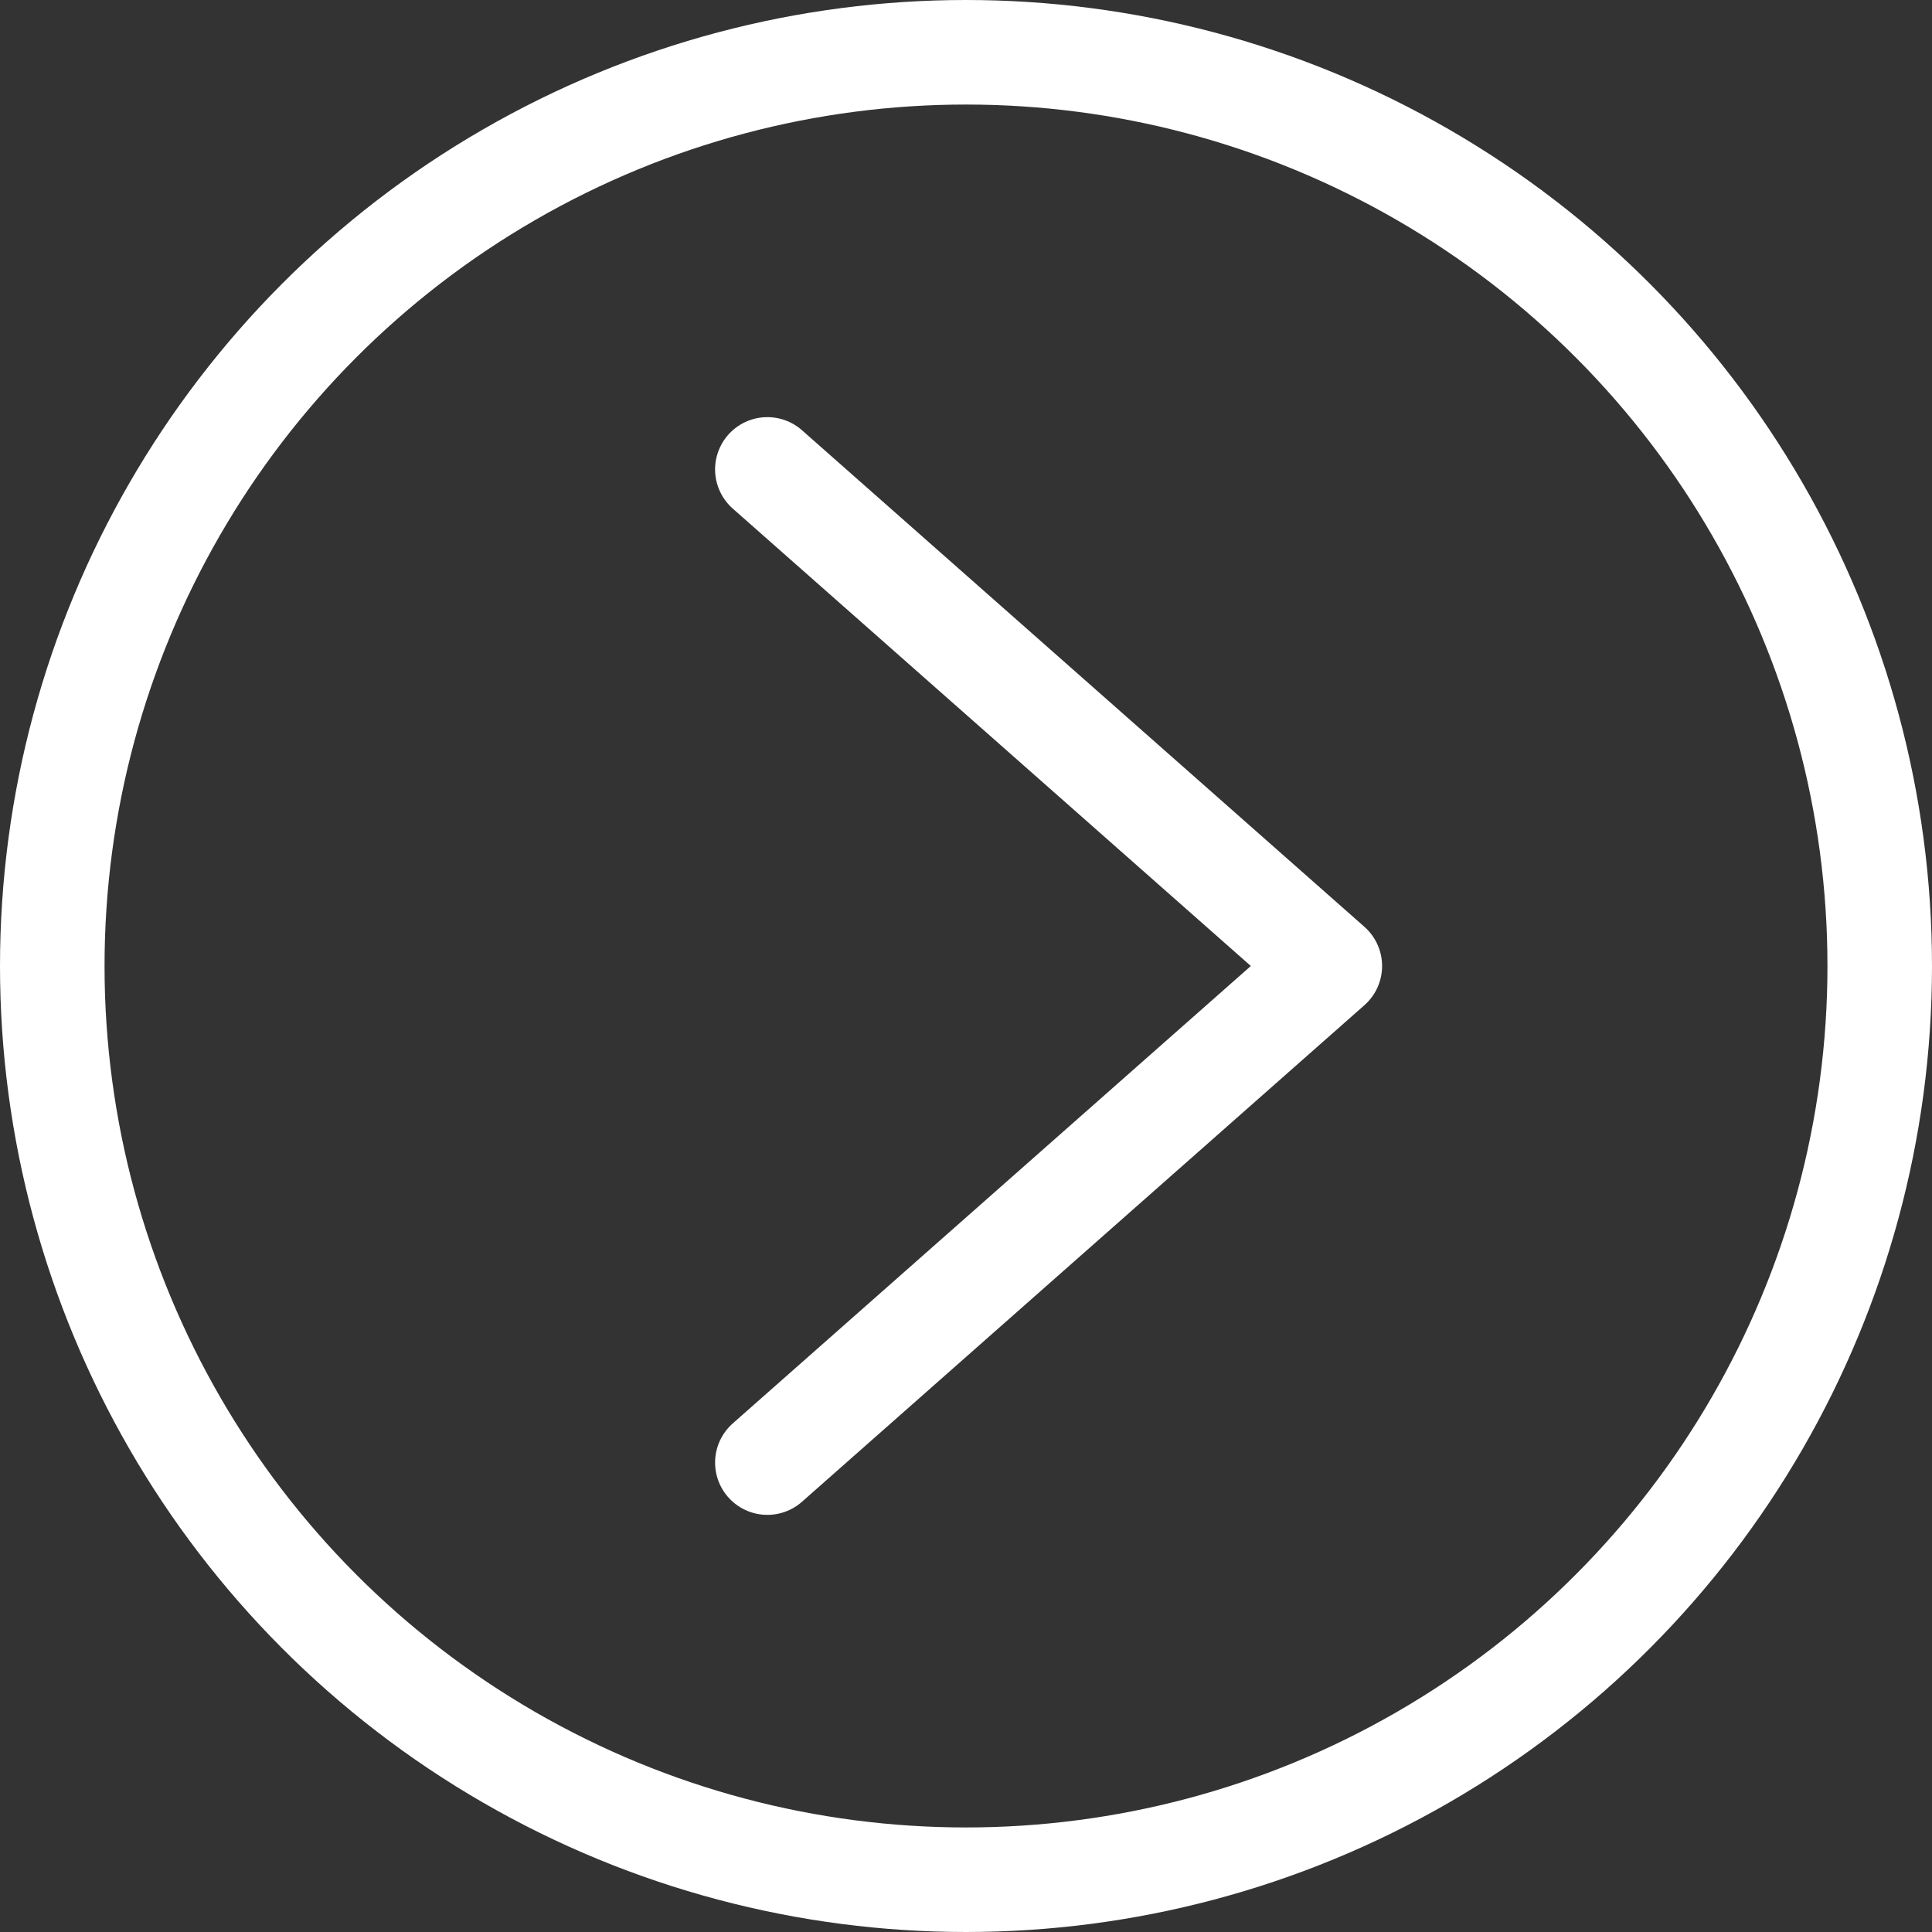
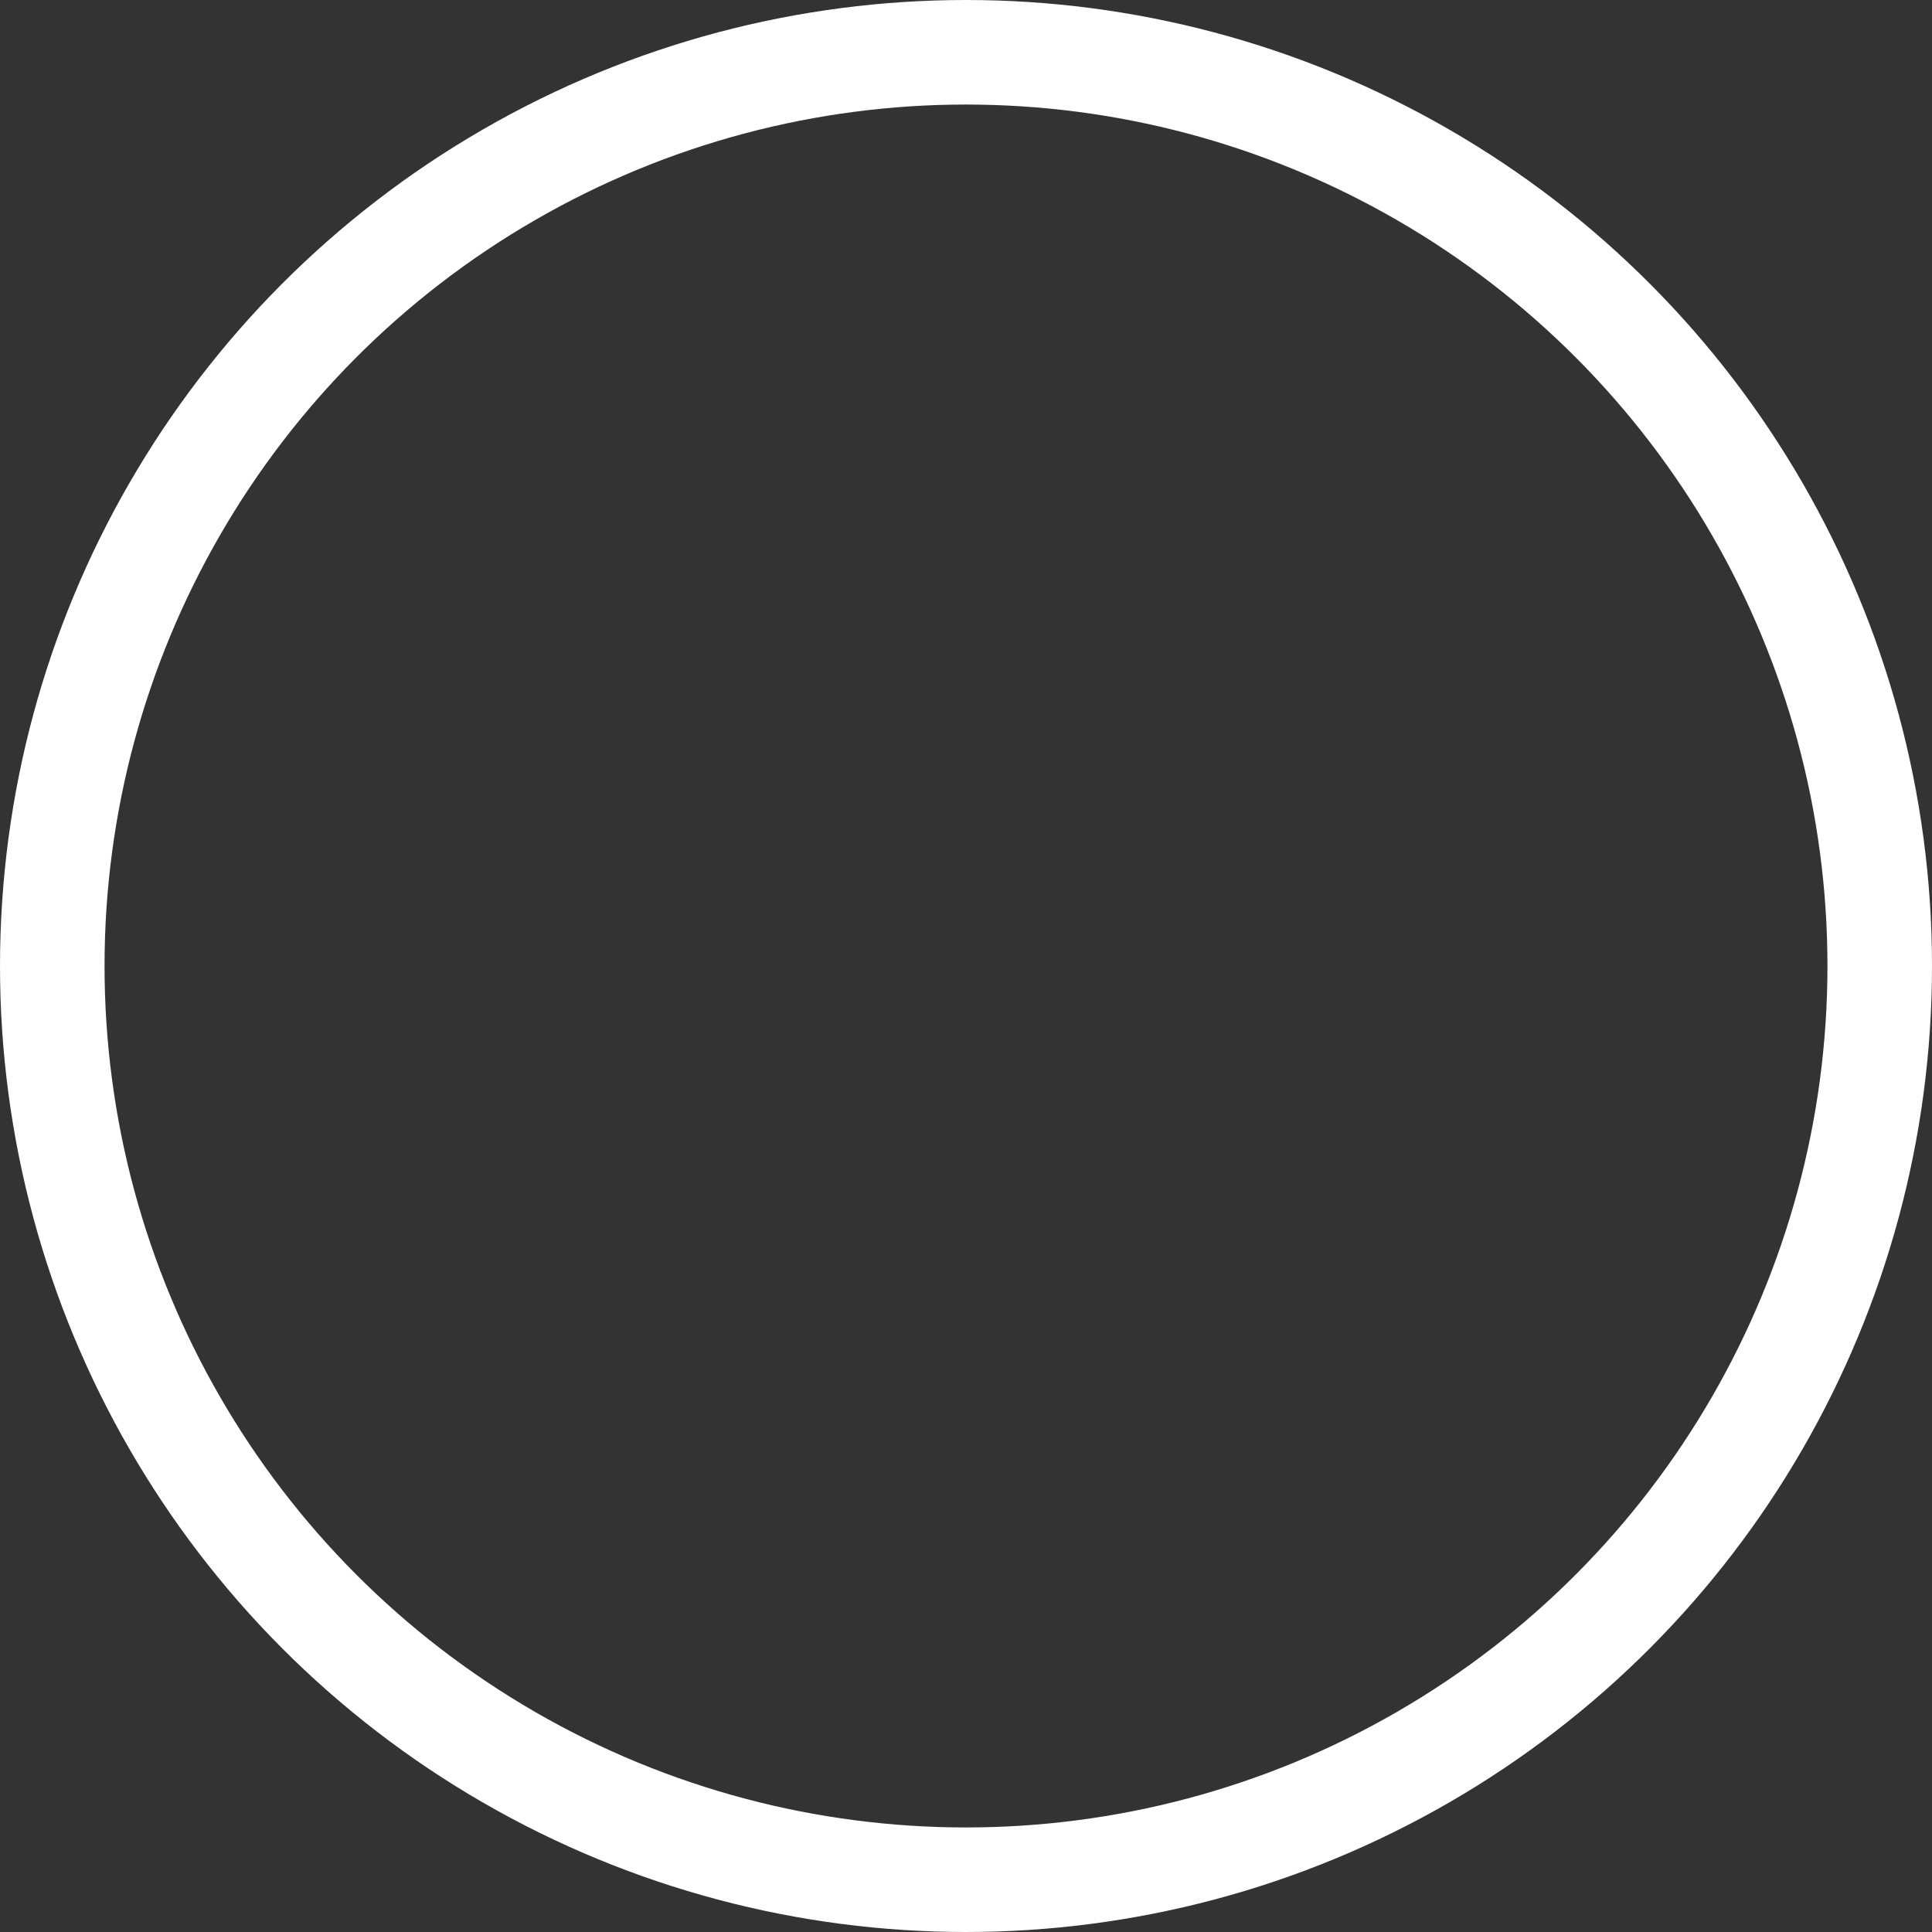
<svg xmlns="http://www.w3.org/2000/svg" viewBox="0 0 18.48 18.48">
  <rect x="0" y="0" width="18.48" height="18.48" fill="#333333" stroke="none" />
  <defs>
    <style>.cls-1{fill:none;stroke:#fff;stroke-linecap:round;stroke-linejoin:round;}</style>
  </defs>
  <g id="レイヤー_2" data-name="レイヤー 2">
    <g id="レイヤー_1-2" data-name="レイヤー 1">
      <circle class="cls-1" cx="9.24" cy="9.24" r="8.74" />
-       <polyline class="cls-1" points="7.34 13.99 12.72 9.24 7.34 4.49" />
    </g>
  </g>
</svg>